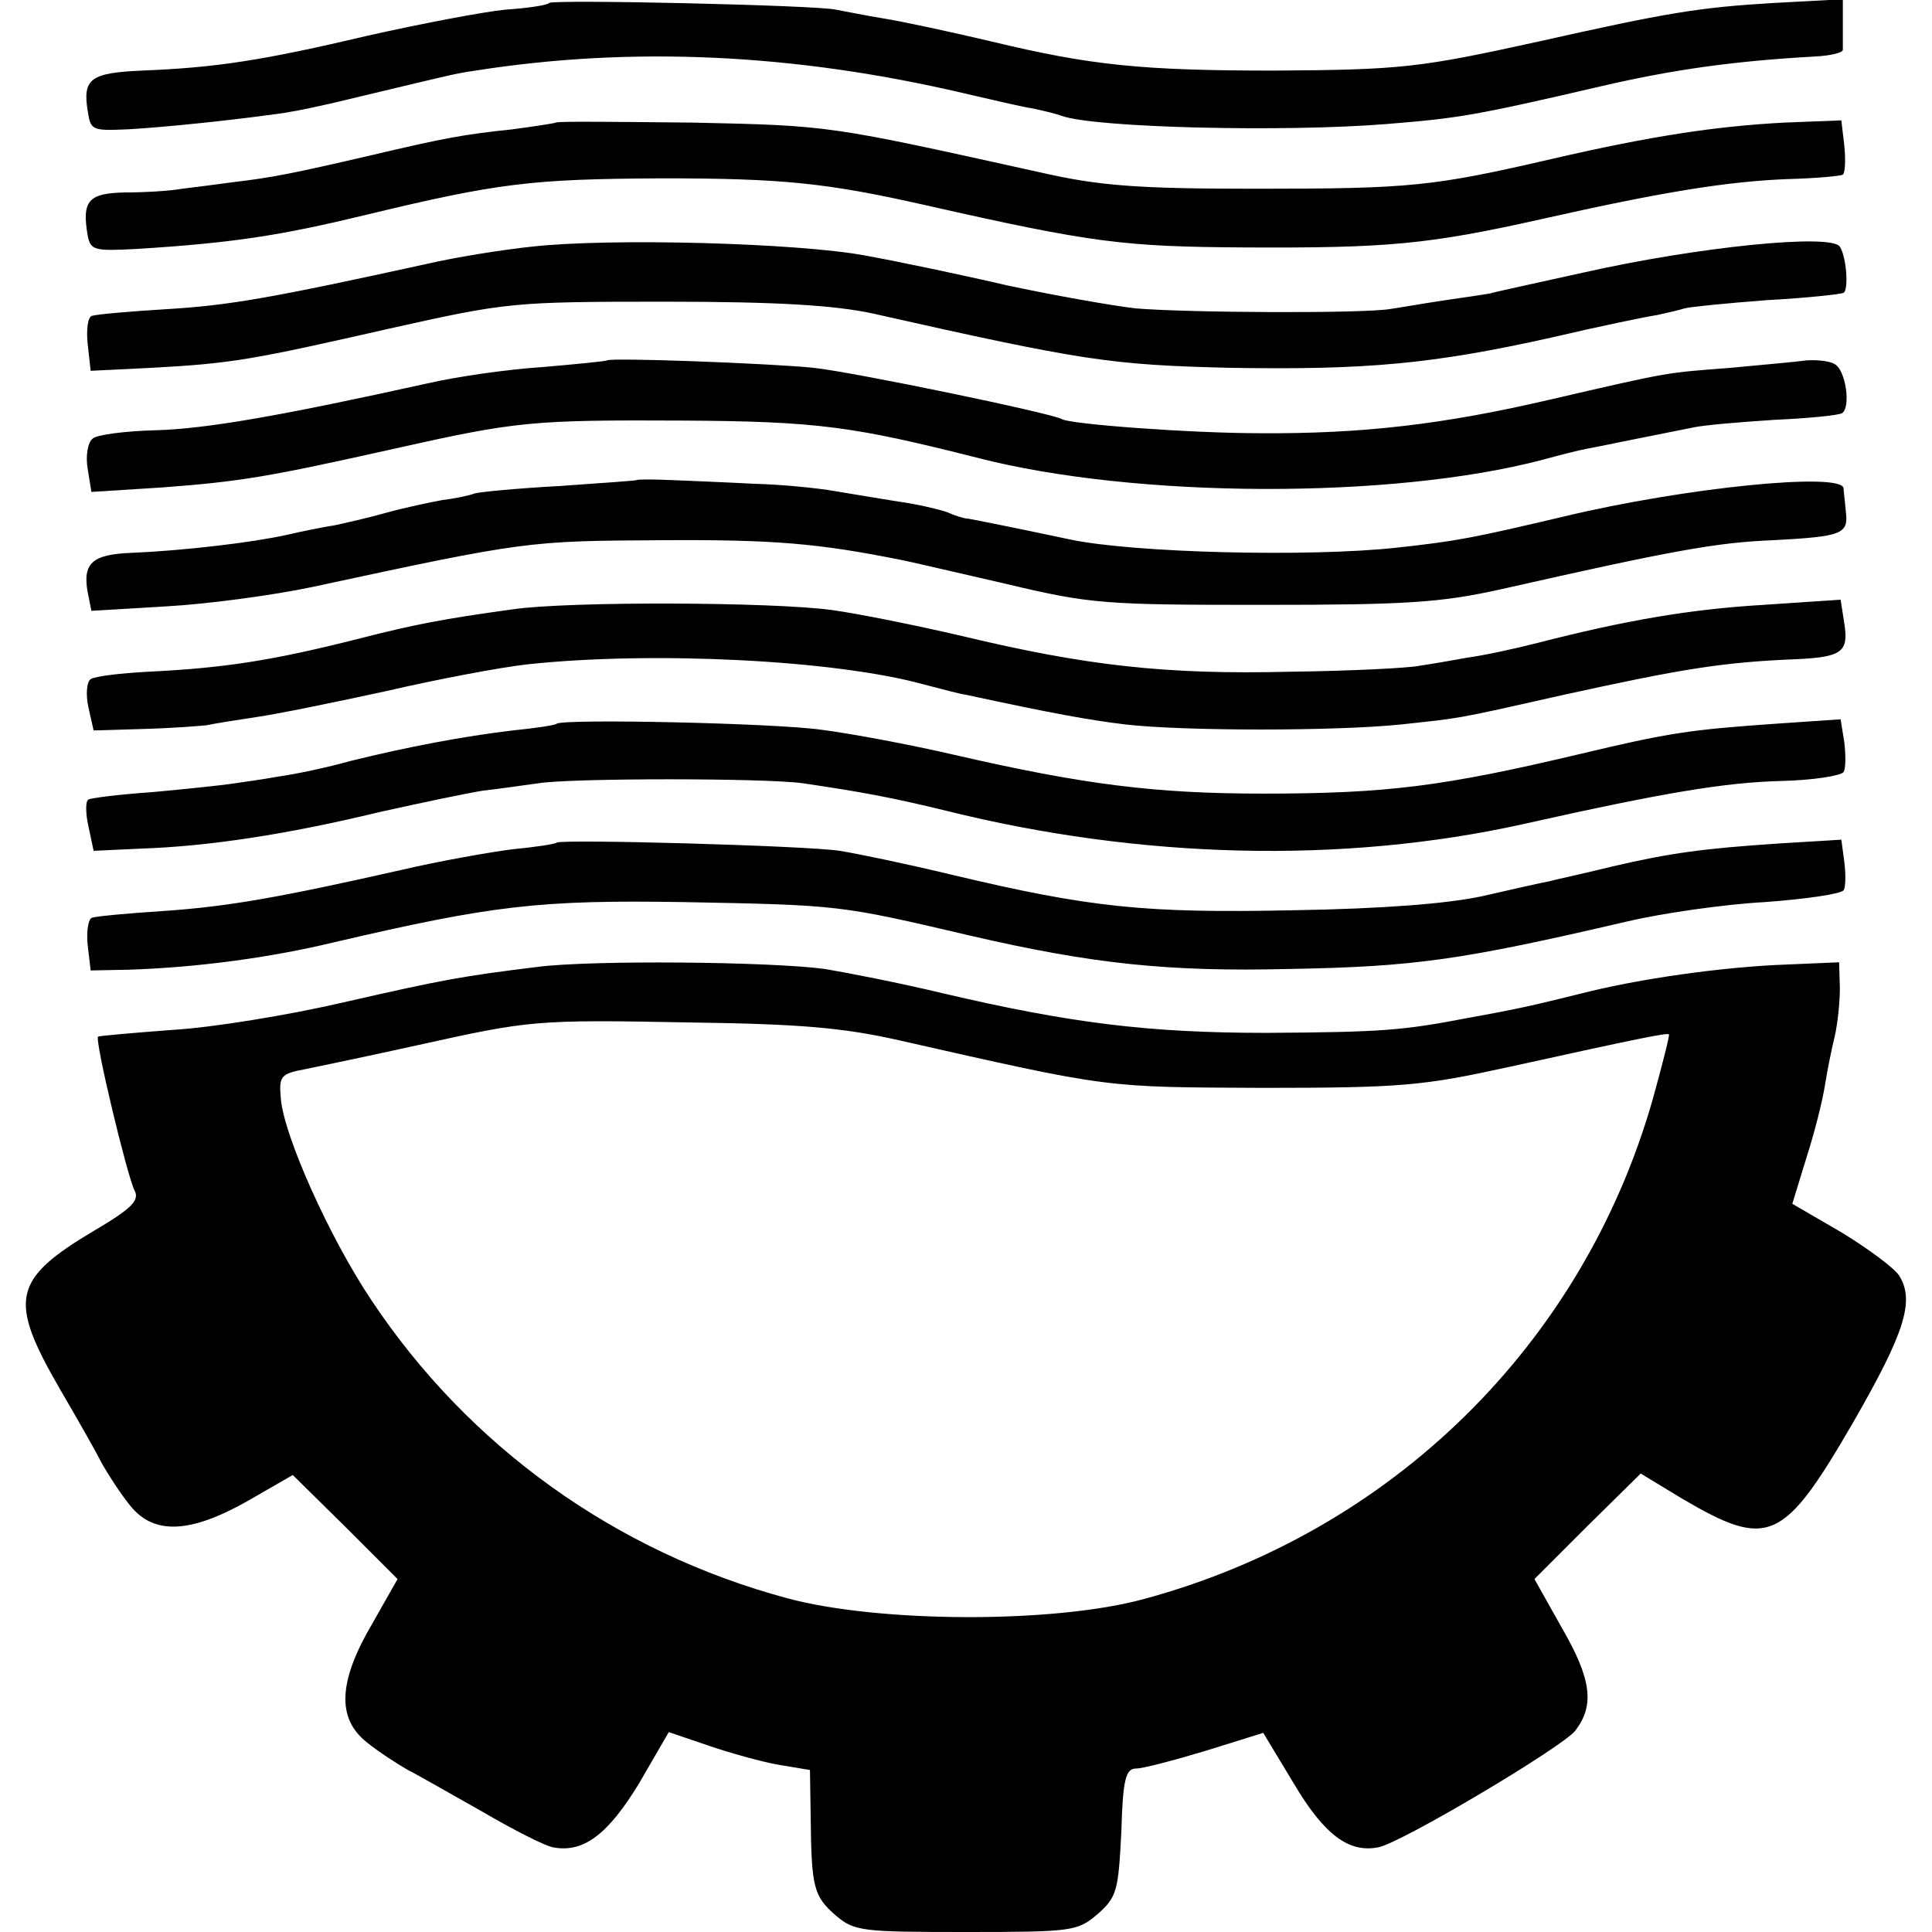
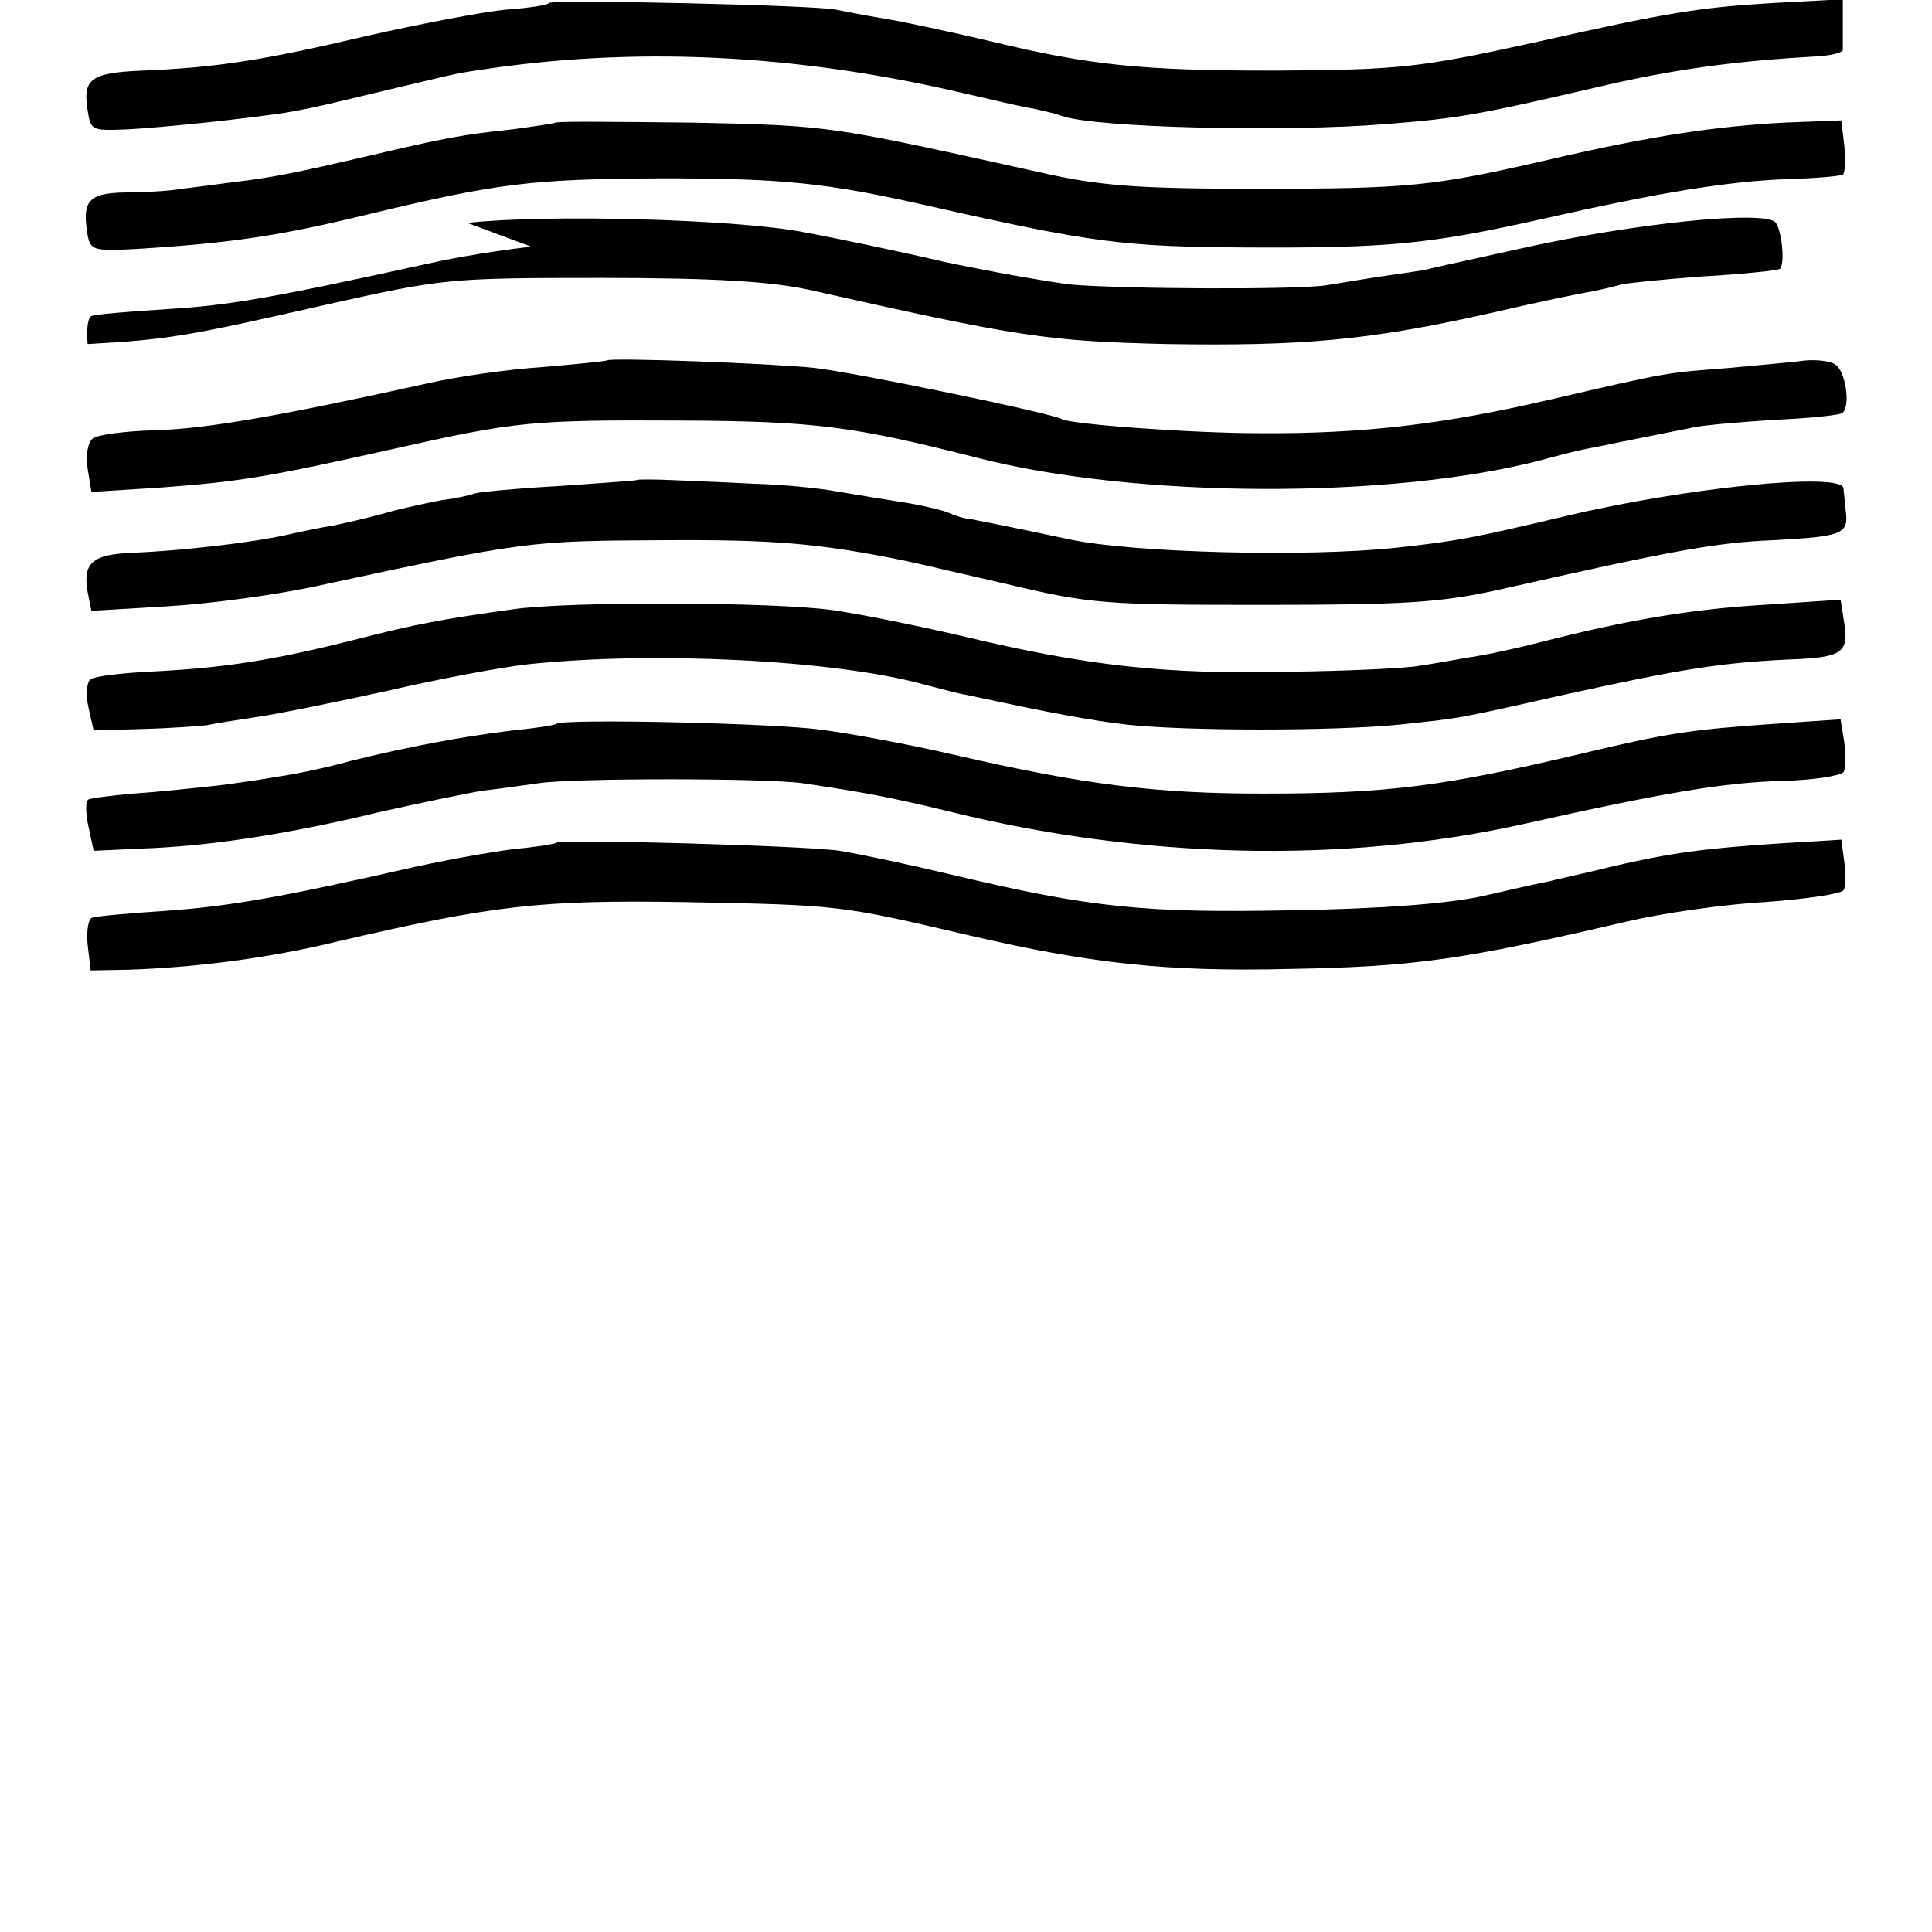
<svg xmlns="http://www.w3.org/2000/svg" version="1.0" width="260pt" height="260pt" viewBox="0 0 260 260" preserveAspectRatio="xMidYMid meet">
  <g transform="translate(0,260) scale(0.1,-0.1)" fill="#000000" stroke="none">
    <path d="M739 2596 c-2 -3 -29 -7 -59 -9 -30 -3 -114 -19 -185 -35 -140 -33 -203 -43 -304 -47 -69 -3 -80 -11 -73 -54 4 -27 6 -27 55 -25 51 3 136 12 187 19 34 4 63 10 145 30 101 24 107 26 135 30 210 33 428 23 655 -30 39 -9 81 -19 95 -21 14 -3 31 -7 39 -10 45 -16 299 -22 436 -11 98 8 118 11 290 51 99 23 181 34 288 40 20 1 37 5 37 9 0 4 0 21 0 38 l0 30 -93 -5 c-101 -6 -143 -13 -317 -52 -159 -35 -184 -38 -355 -39 -178 0 -247 7 -380 39 -55 13 -120 27 -145 31 -25 4 -54 10 -65 12 -25 6 -381 14 -386 9z" />
    <path d="M748 2435 c-2 -1 -28 -5 -58 -9 -66 -7 -89 -11 -195 -36 -99 -23 -129 -29 -180 -35 -22 -3 -53 -7 -70 -9 -16 -3 -51 -5 -77 -5 -49 -1 -58 -11 -50 -58 4 -20 9 -21 66 -18 129 8 193 18 305 45 182 44 226 49 401 50 163 0 222 -6 355 -36 225 -51 268 -56 430 -57 192 -1 247 4 399 38 164 37 252 51 332 54 37 1 71 4 74 6 3 2 4 19 2 39 l-4 34 -77 -3 c-93 -5 -179 -18 -313 -49 -160 -37 -190 -40 -398 -40 -161 0 -211 4 -290 22 -285 63 -281 63 -467 67 -100 1 -183 2 -185 0z" />
-     <path d="M715 2268 c-38 -4 -101 -14 -140 -23 -214 -47 -268 -56 -350 -61 -50 -3 -95 -7 -101 -9 -6 -1 -8 -19 -6 -38 l4 -36 82 4 c110 6 136 11 321 53 157 35 164 36 370 36 154 0 229 -5 280 -16 284 -64 320 -69 480 -73 184 -3 273 5 434 41 64 15 127 28 141 30 14 3 31 7 37 9 7 2 57 7 110 11 54 3 101 8 104 10 7 4 4 48 -5 62 -11 18 -191 0 -346 -35 -63 -14 -119 -26 -125 -28 -5 -1 -32 -5 -60 -9 -27 -4 -61 -10 -75 -12 -39 -6 -271 -5 -342 1 -34 4 -112 18 -173 31 -60 14 -146 32 -190 40 -90 17 -344 24 -450 12z" />
+     <path d="M715 2268 c-38 -4 -101 -14 -140 -23 -214 -47 -268 -56 -350 -61 -50 -3 -95 -7 -101 -9 -6 -1 -8 -19 -6 -38 c110 6 136 11 321 53 157 35 164 36 370 36 154 0 229 -5 280 -16 284 -64 320 -69 480 -73 184 -3 273 5 434 41 64 15 127 28 141 30 14 3 31 7 37 9 7 2 57 7 110 11 54 3 101 8 104 10 7 4 4 48 -5 62 -11 18 -191 0 -346 -35 -63 -14 -119 -26 -125 -28 -5 -1 -32 -5 -60 -9 -27 -4 -61 -10 -75 -12 -39 -6 -271 -5 -342 1 -34 4 -112 18 -173 31 -60 14 -146 32 -190 40 -90 17 -344 24 -450 12z" />
    <path d="M817 2115 c-1 -1 -40 -5 -87 -9 -47 -3 -116 -13 -155 -22 -199 -44 -297 -61 -365 -63 -41 -1 -79 -6 -85 -11 -7 -5 -10 -24 -7 -41 l5 -31 95 6 c106 8 142 14 312 52 165 37 185 39 390 38 180 -1 229 -8 395 -50 213 -55 558 -56 760 -3 22 6 49 13 60 15 11 2 31 6 45 9 14 3 36 7 50 10 14 3 36 7 50 10 14 3 62 7 108 10 45 2 86 6 91 9 12 8 5 58 -10 66 -6 4 -23 6 -38 5 -14 -2 -60 -6 -102 -10 -88 -7 -76 -4 -244 -43 -142 -33 -251 -46 -390 -45 -91 0 -255 12 -266 19 -14 8 -279 63 -334 69 -58 6 -273 14 -278 10z" />
    <path d="M857 1954 c-1 -1 -48 -4 -103 -8 -56 -3 -108 -8 -115 -10 -8 -3 -27 -7 -44 -9 -16 -3 -50 -10 -75 -17 -25 -7 -56 -14 -70 -17 -14 -2 -43 -8 -65 -13 -45 -10 -137 -21 -208 -24 -53 -2 -66 -14 -59 -53 l5 -25 101 6 c55 3 144 15 196 26 288 62 290 62 470 63 151 1 211 -4 325 -27 11 -2 74 -17 140 -32 113 -27 133 -28 345 -28 193 0 239 3 320 21 230 52 290 63 366 66 93 5 102 8 98 39 -1 13 -3 26 -3 31 -3 22 -213 1 -376 -38 -123 -29 -143 -33 -225 -42 -119 -13 -355 -7 -440 11 -75 16 -131 27 -137 28 -5 0 -18 4 -29 9 -12 4 -42 11 -65 14 -24 4 -62 10 -85 14 -22 4 -71 9 -110 10 -38 2 -88 4 -112 5 -23 1 -44 1 -45 0z" />
    <path d="M690 1780 c-94 -13 -131 -20 -209 -40 -115 -29 -179 -39 -282 -44 -37 -2 -71 -6 -77 -10 -5 -3 -7 -20 -3 -38 l7 -31 67 2 c38 1 76 4 85 5 9 2 40 7 67 11 28 4 106 20 175 35 69 16 154 32 190 36 168 18 413 6 533 -27 23 -6 49 -13 57 -14 116 -25 165 -34 215 -40 79 -9 282 -9 370 0 82 9 69 6 215 39 164 36 218 45 320 49 59 3 68 10 62 48 l-5 32 -104 -7 c-100 -6 -186 -21 -303 -51 -31 -8 -73 -17 -95 -20 -22 -4 -51 -9 -65 -11 -14 -3 -93 -7 -175 -8 -166 -4 -273 8 -440 48 -60 14 -139 30 -175 35 -80 11 -355 12 -430 1z" />
    <path d="M749 1626 c-2 -2 -29 -6 -59 -9 -67 -8 -141 -22 -218 -41 -32 -9 -75 -18 -97 -21 -22 -4 -51 -8 -65 -10 -14 -2 -61 -7 -105 -11 -44 -3 -83 -8 -86 -10 -4 -2 -4 -18 0 -36 l7 -33 64 3 c90 3 196 19 320 49 58 13 121 26 140 29 19 2 53 7 75 10 46 7 303 7 355 0 81 -12 119 -19 193 -37 261 -65 534 -72 777 -18 192 43 272 56 347 58 43 1 80 7 84 12 3 5 3 23 1 40 l-5 31 -88 -6 c-114 -8 -143 -12 -264 -41 -182 -43 -257 -53 -425 -53 -145 0 -241 12 -415 52 -60 14 -141 29 -180 34 -65 9 -348 15 -356 8z" />
    <path d="M749 1466 c-2 -2 -29 -6 -60 -9 -31 -4 -99 -16 -150 -28 -164 -37 -232 -49 -319 -55 -47 -3 -90 -7 -96 -9 -5 -1 -8 -18 -6 -37 l4 -34 51 1 c92 3 190 16 277 37 214 50 277 57 470 54 211 -4 210 -4 385 -45 164 -38 266 -49 430 -45 169 3 232 12 455 64 47 11 130 23 185 26 55 4 103 11 106 16 3 4 3 22 1 38 l-4 30 -82 -5 c-106 -7 -148 -13 -226 -31 -36 -9 -74 -17 -85 -20 -11 -2 -51 -11 -90 -20 -46 -10 -133 -17 -255 -19 -198 -4 -271 3 -460 48 -58 14 -125 28 -150 32 -46 7 -375 16 -381 11z" />
-     <path d="M725 1299 c-105 -13 -127 -17 -263 -48 -73 -17 -177 -34 -230 -37 -53 -4 -98 -8 -100 -9 -5 -4 39 -187 49 -207 7 -13 -3 -24 -54 -54 -111 -66 -116 -93 -46 -214 24 -41 50 -87 57 -101 8 -14 24 -39 37 -55 32 -40 81 -38 160 7 l59 34 71 -70 70 -70 -34 -60 c-46 -78 -48 -128 -7 -160 16 -13 41 -29 55 -37 14 -7 59 -33 100 -56 41 -24 84 -46 95 -48 41 -8 74 17 116 86 l40 69 53 -18 c29 -10 72 -22 95 -26 l42 -7 1 -66 c1 -92 4 -104 34 -130 25 -21 35 -22 175 -22 143 0 150 1 177 24 26 23 28 31 32 110 2 72 6 86 20 86 9 0 51 11 94 24 l77 24 41 -68 c41 -69 74 -94 114 -86 31 6 248 135 265 157 26 34 22 69 -18 138 l-37 66 71 71 72 71 56 -34 c116 -68 136 -59 230 103 69 120 83 163 62 197 -6 10 -41 36 -77 58 l-67 39 19 62 c11 34 22 78 25 98 3 19 9 49 13 65 4 17 7 46 7 65 l-1 35 -70 -3 c-85 -3 -199 -19 -277 -39 -65 -16 -81 -20 -153 -33 -88 -17 -117 -19 -270 -20 -159 0 -264 13 -435 53 -58 14 -130 28 -160 33 -75 10 -312 12 -385 3z m485 -99 c287 -65 275 -63 490 -64 187 0 216 3 330 28 186 41 213 46 216 44 1 -2 -9 -41 -22 -88 -94 -329 -351 -582 -685 -672 -121 -33 -356 -32 -479 1 -231 62 -429 204 -560 401 -57 85 -118 222 -122 271 -3 31 0 34 32 40 19 4 87 18 150 32 154 34 158 35 370 31 146 -2 205 -7 280 -24z" />
  </g>
</svg>